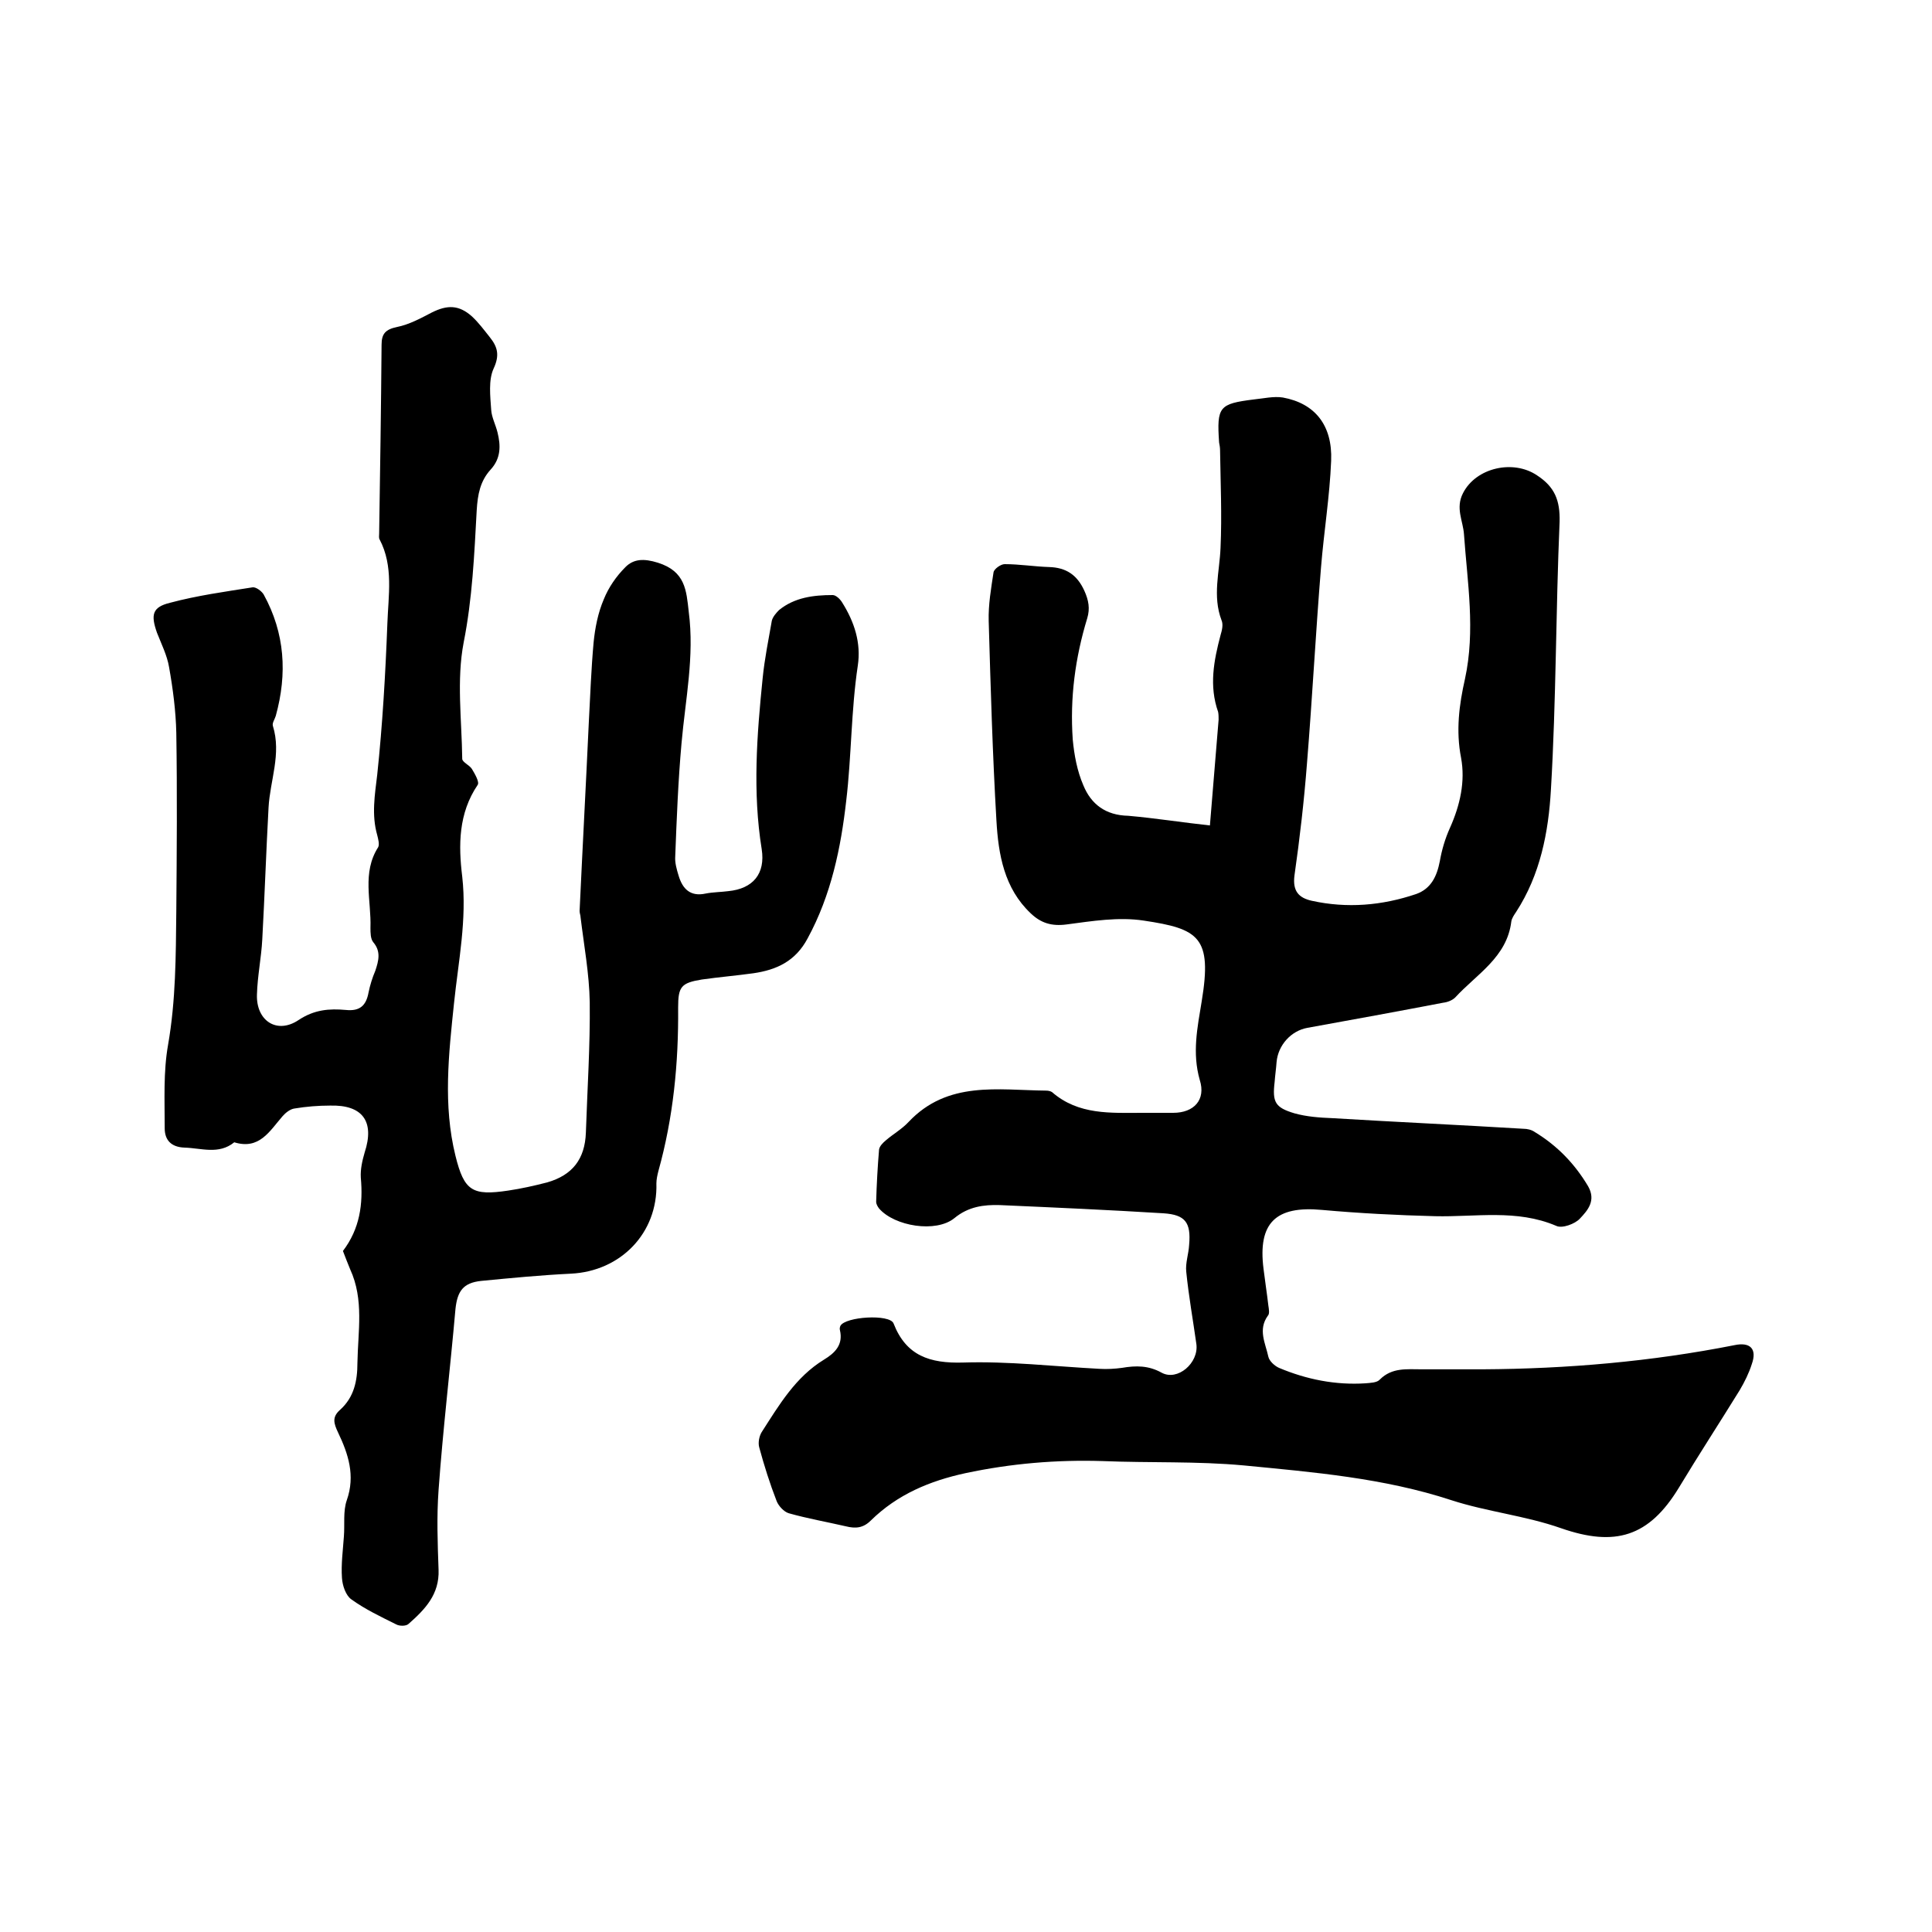
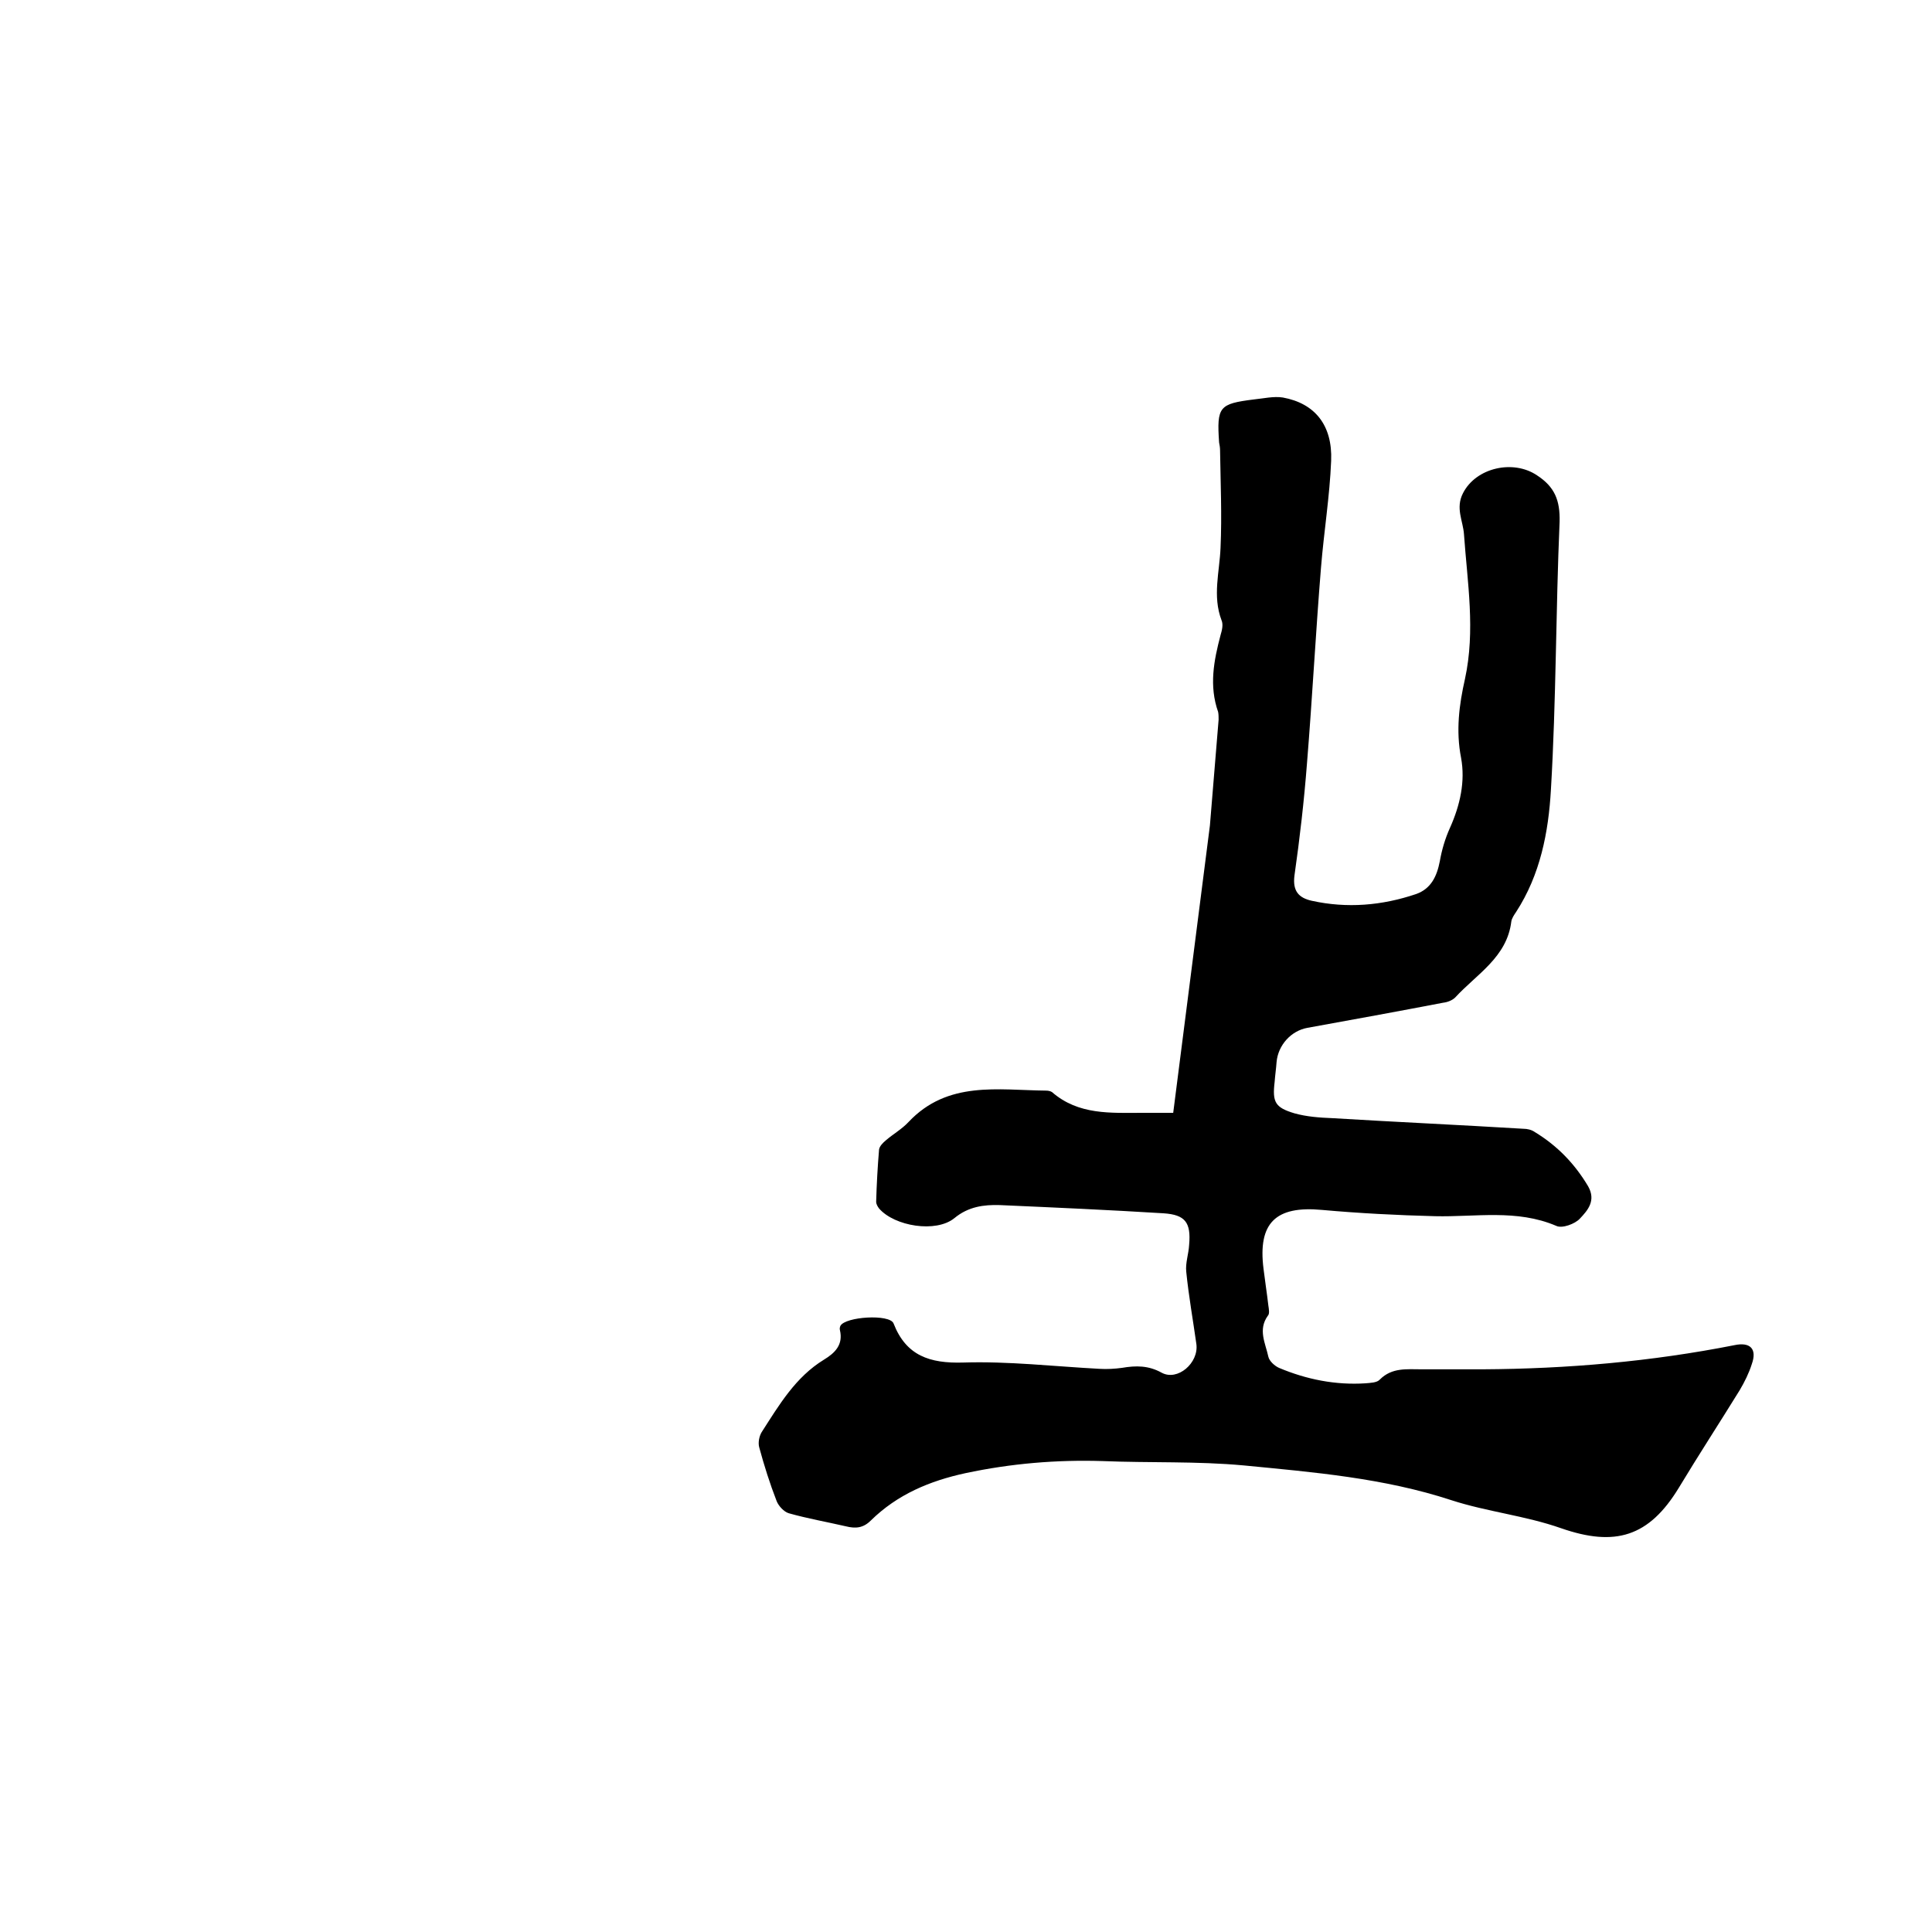
<svg xmlns="http://www.w3.org/2000/svg" enable-background="new 0 0 400 400" viewBox="0 0 400 400">
-   <path d="m250.5 170.9c.6-7.4 1.2-14.7 1.8-21.9 0-.5 0-1.1-.1-1.6-1.9-5.4-.9-10.6.5-15.9.3-1 .6-2.2.2-3.1-1.9-5-.4-10-.2-15 .3-6.7 0-13.5-.1-20.2 0-.5-.1-1.1-.2-1.6-.5-7.4 0-8 7.2-8.9 2-.2 4.1-.7 6-.4 6.6 1.2 10.3 5.7 10 13.1s-1.5 14.7-2.1 22.1c-1.1 13.5-1.8 27-2.9 40.5-.6 7.8-1.5 15.6-2.6 23.3-.4 3.2.9 4.6 3.6 5.2 7.3 1.6 14.5 1 21.6-1.4 3.1-1.1 4.3-3.7 4.9-6.8.4-2.3 1.1-4.7 2.1-6.9 2.1-4.7 3.2-9.6 2.3-14.5-1.1-5.6-.4-11 .8-16.3 2.2-10.1.5-20-.2-30-.2-2.8-1.8-5.4-.2-8.5 2.7-5.3 10.4-7 15.3-3.7 3.7 2.4 4.8 5.2 4.7 9.6-.8 18.5-.7 37-1.8 55.5-.5 8.8-2.2 17.6-7.2 25.3-.4.6-.9 1.3-1 2-.9 7.4-7.2 10.9-11.6 15.7-.6.6-1.6 1-2.5 1.1-9.4 1.8-18.7 3.5-28.1 5.2-3.4.6-6.1 3.6-6.4 7.1-.1 1.4-.3 2.7-.4 4.1-.5 4.2.1 5.3 4.1 6.5 2.5.7 5.2.9 7.8 1 13.2.8 26.4 1.4 39.6 2.2.8 0 1.7.2 2.4.7 4.6 2.8 8.2 6.5 11 11.2 1.7 3-.1 5-1.7 6.7-1 1.1-3.7 2.1-4.9 1.5-8.2-3.5-16.7-1.8-25.1-2-7.8-.2-15.6-.6-23.4-1.3-9.6-.9-13.3 2.7-12.1 12.2.3 2.5.7 5 1 7.6.1.7.3 1.7-.1 2.1-2.1 2.9-.5 5.7.1 8.5.2.9 1.3 1.9 2.2 2.3 5.7 2.4 11.7 3.6 17.9 3.2 1-.1 2.4-.1 3-.8 2.5-2.5 5.6-2.1 8.6-2.1h12.7c17.5-.1 34.9-1.6 52.1-5 3.3-.7 4.7.8 3.6 3.9-.6 1.9-1.5 3.7-2.5 5.4-4.2 6.8-8.5 13.4-12.6 20.2-6.2 10.2-13.2 12.3-24.4 8.4-7.4-2.6-15.3-3.4-22.7-5.8-14-4.6-28.6-5.8-43-7.2-9.7-.9-19.4-.5-29.2-.9-9.6-.3-19 .5-28.4 2.5-7.4 1.6-14.1 4.4-19.6 9.8-1.6 1.6-3.2 1.7-5.2 1.2-3.9-.9-7.9-1.6-11.8-2.7-1-.3-2.1-1.5-2.5-2.5-1.4-3.6-2.6-7.4-3.6-11.1-.3-1 0-2.4.5-3.2 3.6-5.6 7-11.4 12.9-15 2.3-1.4 4-3.1 3.3-6.1-.1-.3 0-.7.1-.9 1-1.9 10.2-2.5 11-.5 2.6 6.7 7.5 8.3 14.4 8.1 9.4-.3 18.8.8 28.2 1.3 1.6.1 3.2 0 4.7-.2 2.9-.5 5.5-.5 8.2 1 3.3 1.8 7.7-2 7.2-5.9-.7-5-1.6-10-2.1-15-.2-1.8.5-3.7.6-5.6.4-4.6-.8-6.2-5.3-6.5-11.3-.7-22.6-1.2-33.9-1.7-3.3-.1-6.5.3-9.4 2.7-3.8 3.1-12.4 1.7-15.6-2-.3-.4-.6-.9-.6-1.4.1-3.6.3-7.2.6-10.8.1-.7.8-1.4 1.4-1.9 1.5-1.3 3.3-2.3 4.7-3.8 8.1-8.6 18.5-6.6 28.5-6.5.4 0 .9.1 1.2.3 5.5 4.8 12.2 4.3 18.7 4.3h6.4c4.3 0 6.8-2.7 5.5-6.8-1.6-5.6-.5-10.8.4-16.3 2.2-13.3-.6-15-12-16.7-5.2-.8-10.7.1-16 .8-3.1.4-5.3-.3-7.4-2.3-5.5-5.2-6.7-12.2-7.1-19.2-.8-13.7-1.2-27.5-1.6-41.3-.1-3.4.5-6.8 1-10.1.1-.7 1.5-1.7 2.3-1.7 3.1 0 6.1.5 9.2.6 3.5.1 5.8 1.6 7.3 4.9.9 2 1.2 3.7.6 5.7-2.5 8.2-3.6 16.5-3 25.1.3 3.2.9 6.5 2.2 9.5 1.6 3.9 4.6 6.2 9.3 6.3 5.7.5 11.3 1.4 16.9 2z" />
-   <path d="m71 259c3.5-4.6 4.2-9.7 3.7-15.2-.1-1.7.3-3.5.8-5.2 2.1-6.4-.4-9.9-7.2-9.7-2.4 0-4.9.2-7.3.6-.9.1-1.9.9-2.5 1.6-2.7 3.1-4.8 7-10 5.4-3.2 2.6-6.8 1.2-10.3 1.1-2.8-.1-4.1-1.6-4.1-4 0-5.8-.3-11.7.7-17.3 1.6-9.2 1.6-18.3 1.7-27.5.1-12.4.2-24.8 0-37.1-.1-4.5-.7-9.1-1.5-13.6-.4-2.4-1.6-4.8-2.5-7.1-1.3-3.7-1-5.3 2.7-6.2 5.6-1.5 11.4-2.3 17.1-3.2.7-.1 1.9.8 2.3 1.5 4.4 8 4.9 16.4 2.5 25.1-.2.7-.8 1.5-.6 2.1 1.8 5.8-.6 11.3-.9 16.9-.5 9.1-.8 18.2-1.3 27.3-.2 3.8-1 7.6-1.1 11.4-.2 5.4 4.1 8.3 8.6 5.3 3.3-2.2 6.4-2.4 9.8-2.1 2.9.3 4.2-.9 4.7-3.6.3-1.5.8-3.1 1.4-4.5.7-2.1 1.2-4-.4-5.9-.6-.7-.6-2-.6-3 .2-5.6-1.8-11.4 1.6-16.7.3-.6 0-1.7-.2-2.5-1.2-4.2-.5-8.3 0-12.5 1.1-10.4 1.7-20.8 2.1-31.3.2-5.8 1.3-11.9-1.6-17.4-.2-.3-.1-.8-.1-1.3.2-13 .4-26 .5-39 0-2.3.8-3.2 3.2-3.7 2.5-.5 4.9-1.8 7.2-3 3.2-1.6 5.6-1.6 8.3.8 1.4 1.3 2.5 2.8 3.7 4.3 1.6 2 2.1 3.7.8 6.5-1.1 2.4-.7 5.7-.5 8.6.1 1.5.9 3 1.3 4.6.7 2.8.7 5.4-1.4 7.7-2.2 2.4-2.7 5.2-2.9 8.4-.5 9.2-.9 18.3-2.7 27.4-1.5 7.8-.4 16-.3 24.1 0 .7 1.5 1.3 2 2.1.6 1 1.6 2.7 1.2 3.3-4 5.9-4 12.5-3.2 19 1 8.9-.8 17.5-1.7 26.2-1.1 10.5-2.3 21.1.3 31.6 1.8 7.3 3.5 8.3 10.9 7.2 2.7-.4 5.4-1 8.1-1.7 5.2-1.5 7.8-4.8 8-10.3.3-9 .9-18 .8-27-.1-5.9-1.2-11.8-1.9-17.6 0-.4-.2-.8-.2-1.3.6-13 1.3-25.9 1.9-38.9.3-5.6.5-11.2 1-16.7.3-3 .9-6.1 2.1-8.9 1-2.5 2.6-4.8 4.5-6.7 1.7-1.7 3.8-1.8 6.7-.9 5.7 1.8 5.9 5.7 6.4 10.2 1.2 9.2-.7 18.1-1.5 27.2-.7 7.8-1 15.6-1.3 23.4-.1 1.3.3 2.7.7 4 .8 2.7 2.4 4.4 5.6 3.7 1.5-.3 3.2-.3 4.7-.5 5.1-.5 7.7-3.6 6.9-8.7-1.9-11.8-1-23.6.2-35.4.4-4 1.2-7.9 1.9-11.9.2-.8.9-1.6 1.5-2.2 3.2-2.6 7.1-3.1 11.1-3.1.7 0 1.6.9 2 1.6 2.5 4 3.9 8.3 3.2 13-1.4 9.3-1.3 18.8-2.4 28-1.1 9.7-3.1 19.5-8 28.5-2.5 4.7-6.4 6.5-11.2 7.2-3.6.5-7.2.8-10.7 1.3-4.3.7-4.9 1.5-4.9 5.8.1 11.5-1 22.8-4.1 33.9-.2.8-.4 1.7-.4 2.5.3 10.3-7.4 18.2-17.7 18.7-6.2.3-12.4.9-18.6 1.5-3.7.4-4.9 2.1-5.3 5.8-1.1 12.5-2.6 25-3.5 37.5-.4 5.5-.2 11 0 16.5.2 5.1-2.8 8.2-6.2 11.2-.5.5-1.9.5-2.6.1-3.2-1.6-6.4-3.1-9.3-5.2-1.1-.8-1.8-2.8-1.9-4.4-.2-2.9.2-5.7.4-8.6.2-2.5-.2-5.2.6-7.5 1.8-5.1.3-9.6-1.8-14-.9-1.9-1.3-3.2.4-4.7 2.9-2.6 3.6-6 3.6-9.7.1-6.5 1.4-13.1-1.5-19.4-.5-1.2-1-2.5-1.5-3.8z" />
+   <path d="m250.5 170.9c.6-7.4 1.2-14.7 1.8-21.9 0-.5 0-1.1-.1-1.6-1.9-5.4-.9-10.6.5-15.9.3-1 .6-2.2.2-3.1-1.9-5-.4-10-.2-15 .3-6.7 0-13.5-.1-20.2 0-.5-.1-1.1-.2-1.6-.5-7.4 0-8 7.2-8.9 2-.2 4.1-.7 6-.4 6.6 1.2 10.3 5.7 10 13.1s-1.5 14.7-2.1 22.1c-1.1 13.5-1.8 27-2.9 40.5-.6 7.8-1.5 15.6-2.6 23.3-.4 3.2.9 4.6 3.6 5.2 7.3 1.6 14.5 1 21.6-1.4 3.1-1.1 4.3-3.7 4.9-6.8.4-2.3 1.1-4.7 2.1-6.9 2.1-4.7 3.2-9.6 2.3-14.5-1.1-5.6-.4-11 .8-16.3 2.2-10.1.5-20-.2-30-.2-2.8-1.8-5.4-.2-8.5 2.7-5.3 10.4-7 15.3-3.7 3.7 2.4 4.8 5.2 4.7 9.6-.8 18.5-.7 37-1.8 55.5-.5 8.8-2.2 17.6-7.2 25.3-.4.6-.9 1.3-1 2-.9 7.4-7.2 10.9-11.6 15.7-.6.6-1.6 1-2.5 1.1-9.4 1.8-18.7 3.5-28.1 5.2-3.4.6-6.1 3.6-6.4 7.1-.1 1.4-.3 2.7-.4 4.1-.5 4.2.1 5.3 4.1 6.5 2.5.7 5.2.9 7.8 1 13.2.8 26.4 1.4 39.6 2.2.8 0 1.7.2 2.4.7 4.6 2.8 8.2 6.5 11 11.2 1.7 3-.1 5-1.7 6.7-1 1.1-3.7 2.1-4.9 1.5-8.2-3.5-16.7-1.8-25.1-2-7.8-.2-15.6-.6-23.4-1.3-9.6-.9-13.3 2.7-12.1 12.2.3 2.5.7 5 1 7.6.1.7.3 1.7-.1 2.1-2.1 2.9-.5 5.7.1 8.5.2.9 1.3 1.9 2.2 2.3 5.7 2.4 11.7 3.6 17.9 3.2 1-.1 2.4-.1 3-.8 2.5-2.5 5.6-2.1 8.6-2.1h12.7c17.5-.1 34.9-1.6 52.1-5 3.3-.7 4.7.8 3.6 3.9-.6 1.9-1.5 3.7-2.5 5.4-4.2 6.8-8.5 13.4-12.6 20.2-6.2 10.2-13.2 12.3-24.4 8.4-7.4-2.6-15.3-3.4-22.7-5.8-14-4.6-28.6-5.8-43-7.2-9.7-.9-19.4-.5-29.2-.9-9.6-.3-19 .5-28.4 2.5-7.4 1.6-14.1 4.4-19.6 9.8-1.6 1.6-3.2 1.7-5.2 1.2-3.9-.9-7.9-1.6-11.8-2.7-1-.3-2.1-1.5-2.5-2.5-1.4-3.6-2.6-7.4-3.6-11.1-.3-1 0-2.4.5-3.2 3.6-5.6 7-11.4 12.9-15 2.3-1.4 4-3.1 3.3-6.1-.1-.3 0-.7.1-.9 1-1.9 10.2-2.5 11-.5 2.6 6.7 7.5 8.3 14.4 8.1 9.4-.3 18.8.8 28.2 1.3 1.6.1 3.2 0 4.7-.2 2.9-.5 5.5-.5 8.2 1 3.3 1.8 7.7-2 7.2-5.9-.7-5-1.6-10-2.1-15-.2-1.8.5-3.7.6-5.6.4-4.6-.8-6.2-5.3-6.5-11.3-.7-22.6-1.2-33.9-1.7-3.3-.1-6.5.3-9.4 2.7-3.8 3.1-12.4 1.7-15.6-2-.3-.4-.6-.9-.6-1.4.1-3.6.3-7.2.6-10.8.1-.7.8-1.4 1.4-1.9 1.5-1.3 3.3-2.3 4.7-3.8 8.1-8.6 18.5-6.6 28.5-6.5.4 0 .9.1 1.2.3 5.5 4.8 12.2 4.3 18.7 4.3h6.4z" />
</svg>